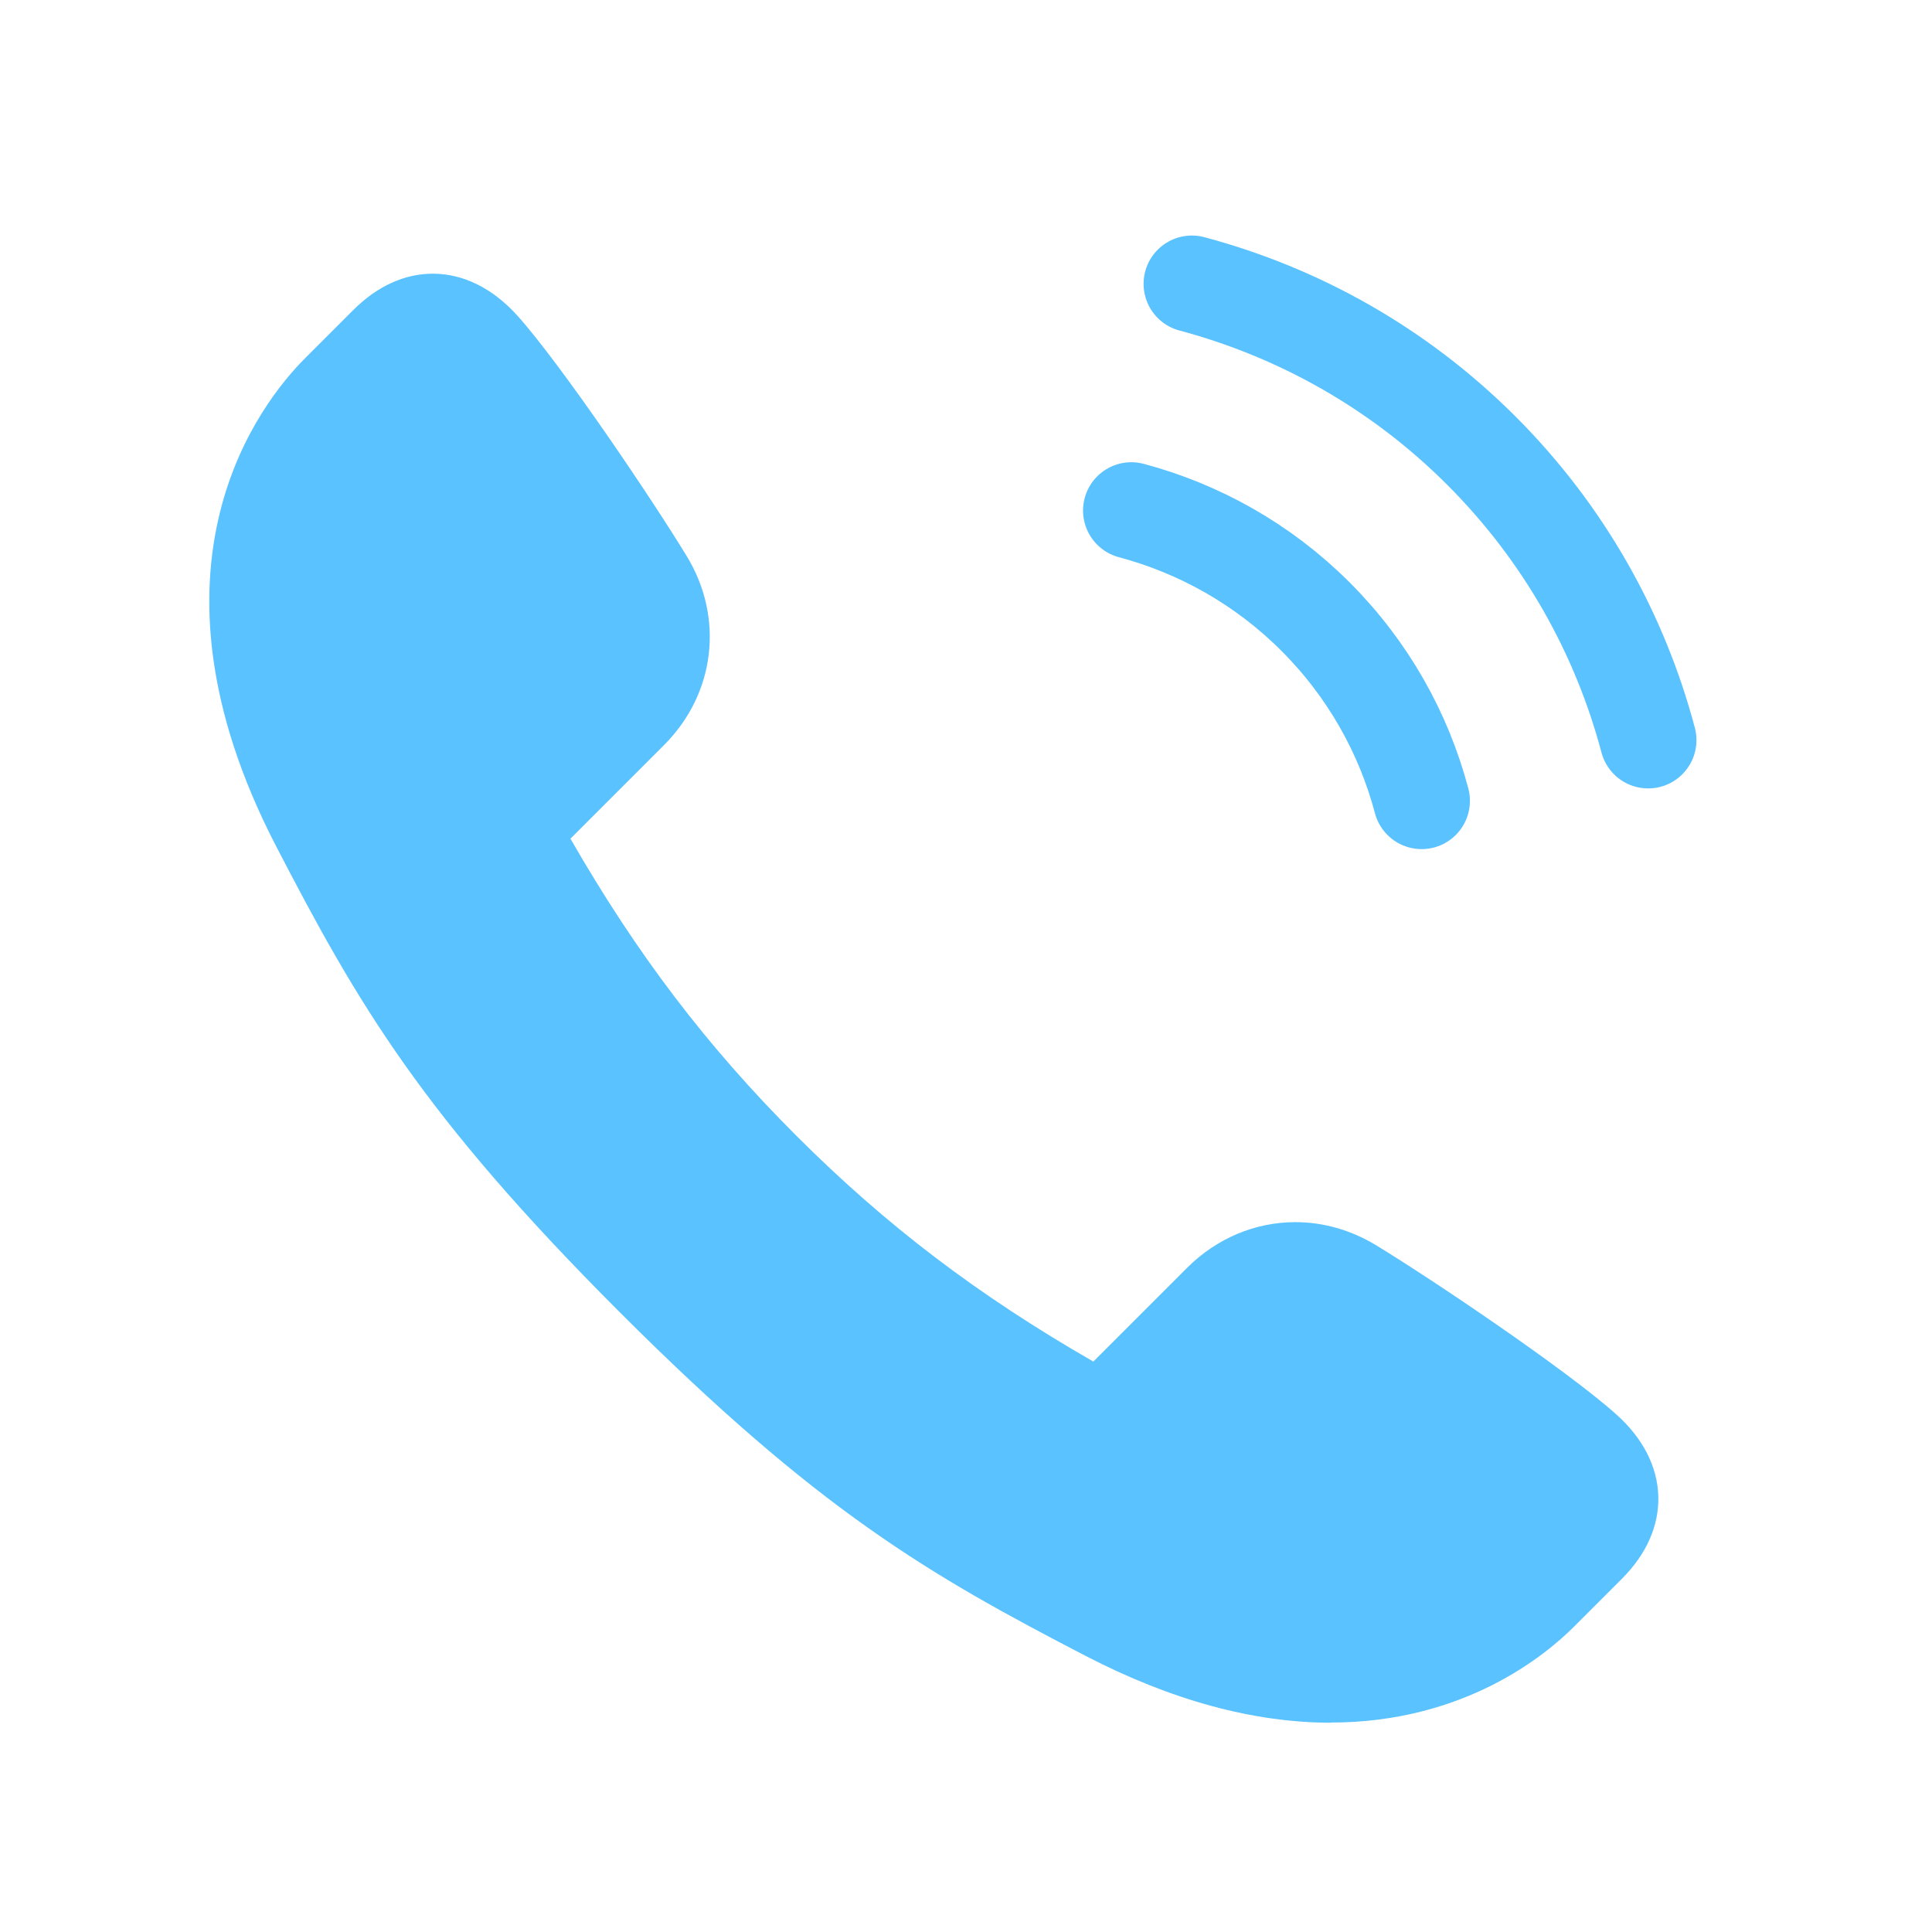
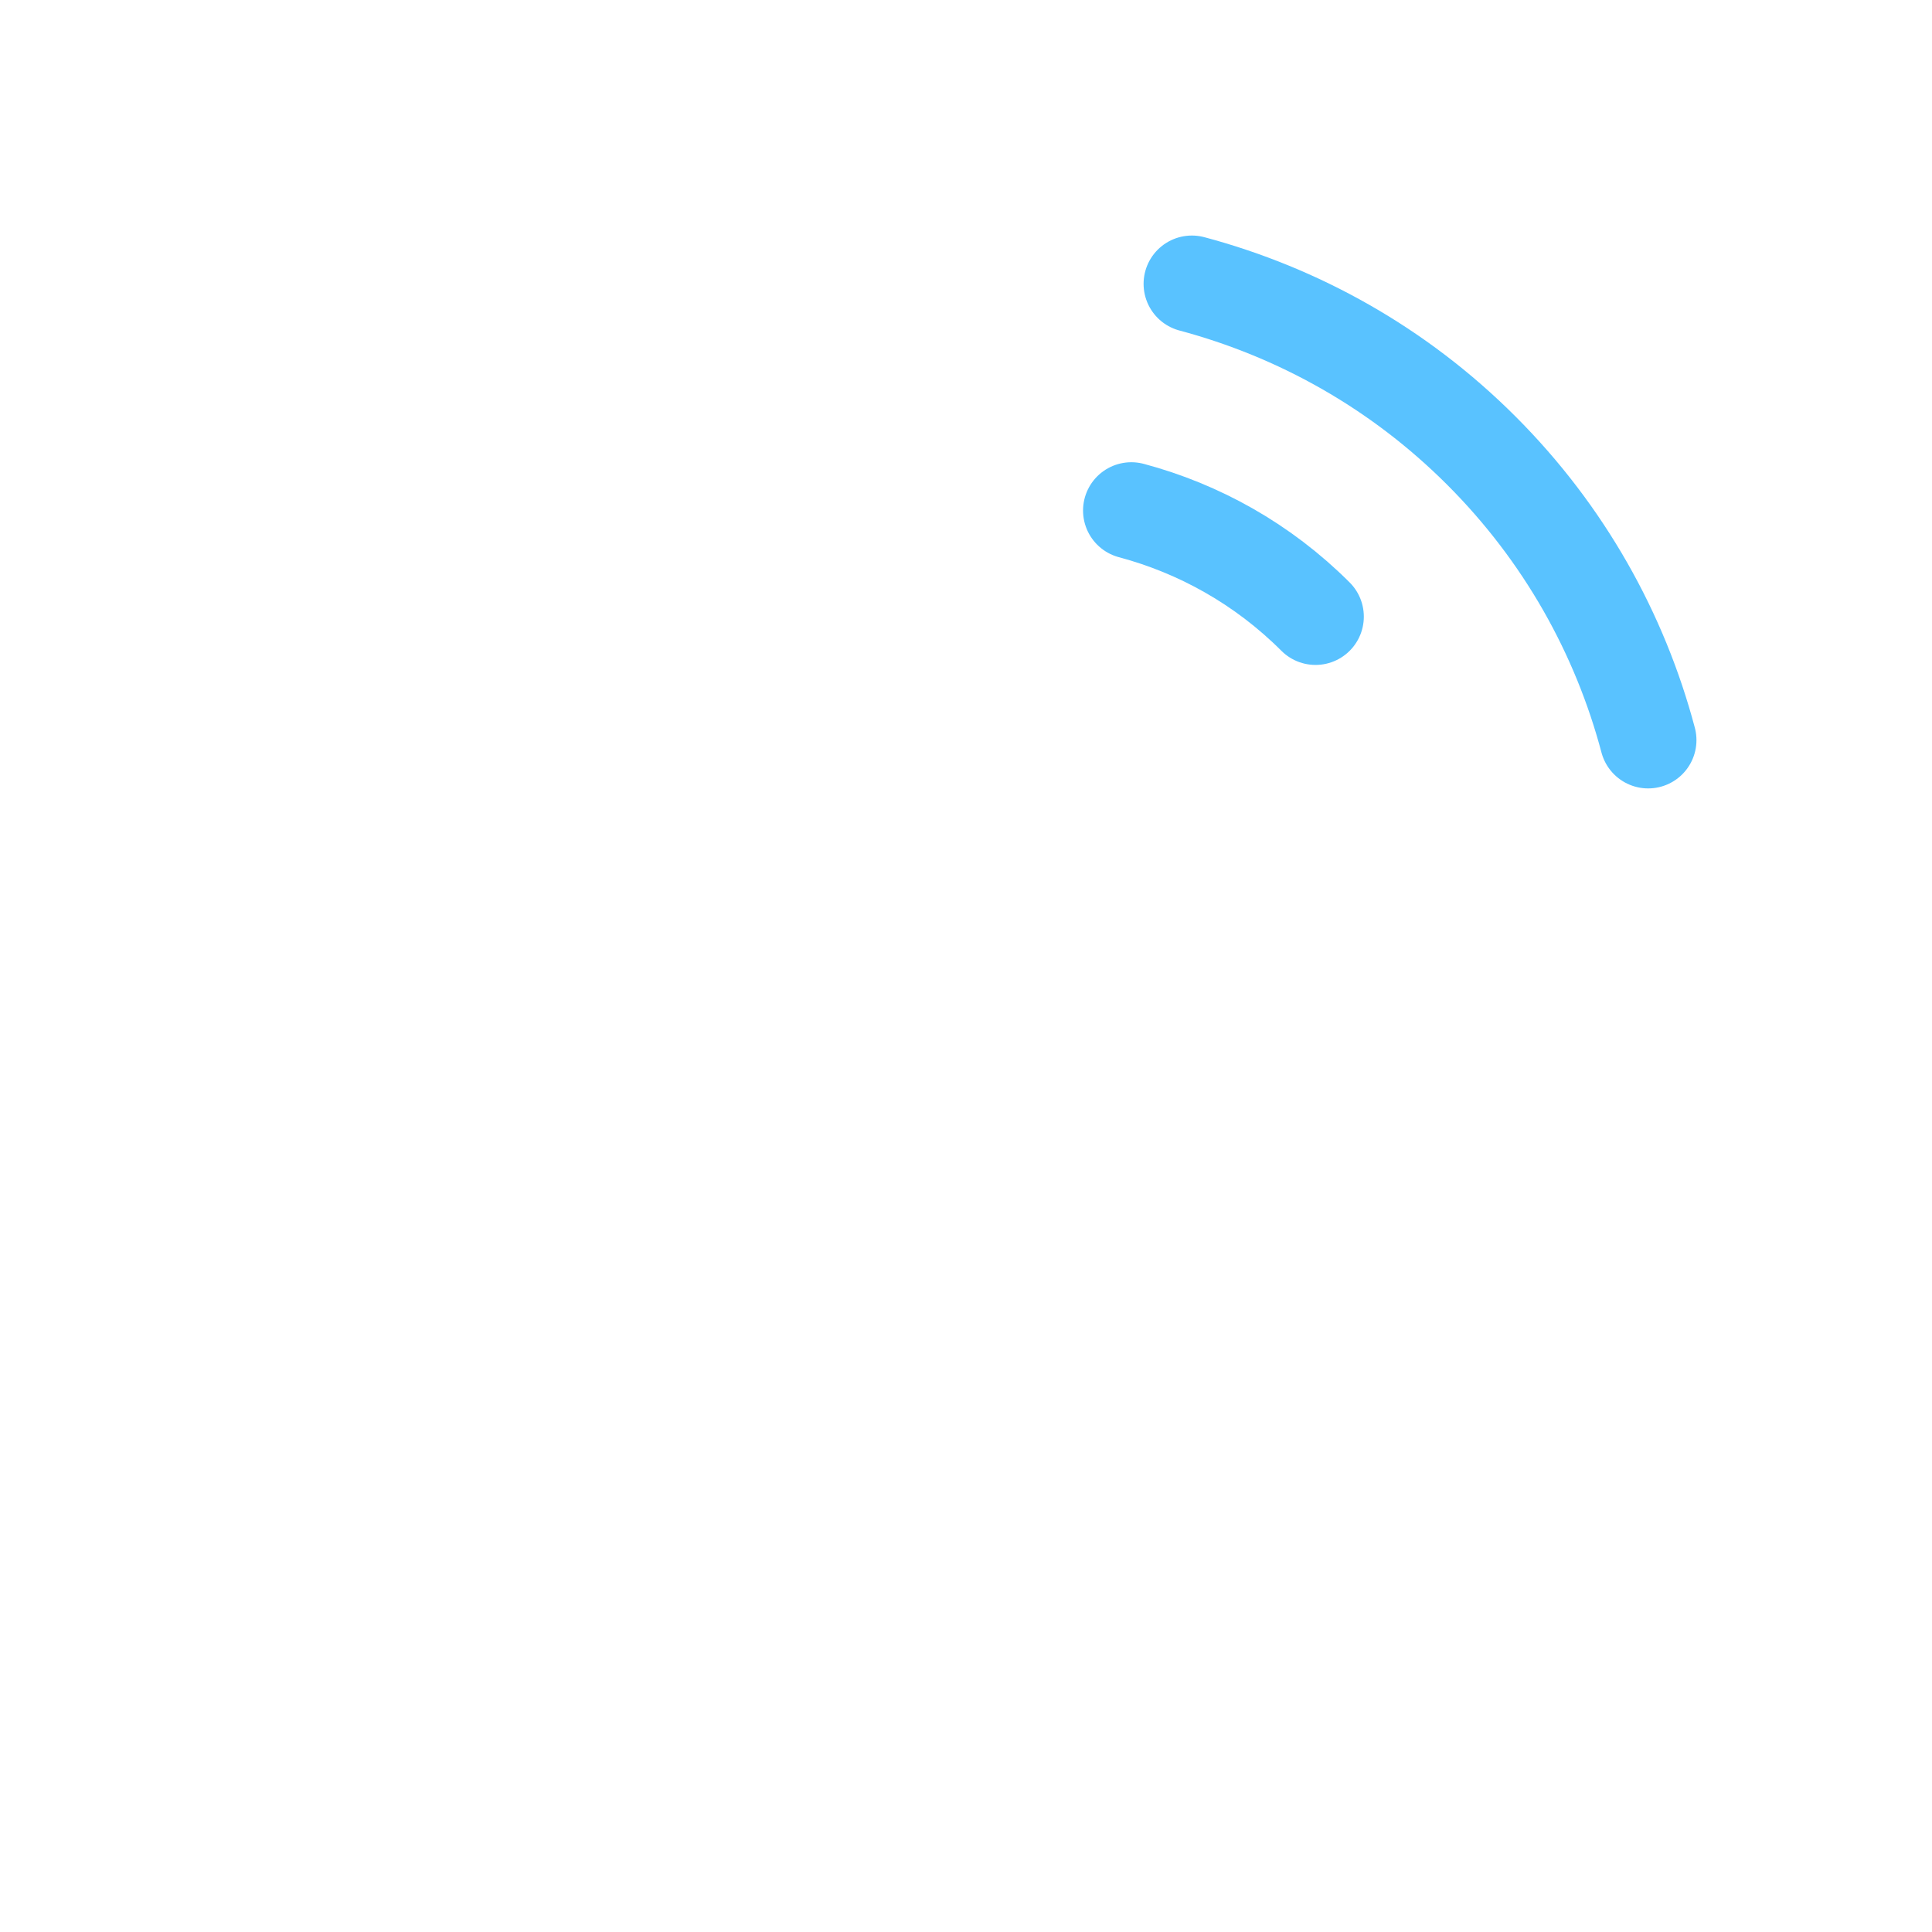
<svg xmlns="http://www.w3.org/2000/svg" width="120" height="120" viewBox="0 0 120 120">
  <defs>
    <style>.d{fill:none;stroke:#59c2ff;stroke-linecap:round;stroke-linejoin:round;stroke-width:6px;}.e{fill:#59c2ff;}</style>
  </defs>
  <g id="a" />
  <g id="b" />
  <g id="c">
-     <path class="e" d="M82.66,107c-4.79,0-9.9-1.39-15.21-4.14-9.81-5.08-16.66-9.06-28.95-21.35-12.29-12.29-16.26-19.13-21.35-28.95-9.03-17.43-.91-27.6,1.79-30.3l3-3c1.48-1.48,3.18-2.26,4.94-2.26,1.91,0,3.73,.91,5.27,2.62,2.8,3.14,8.4,11.46,10.52,14.95,2.32,3.83,1.75,8.53-1.42,11.7l-5.82,5.82c4.12,7.17,8.46,12.88,14.03,18.45,5.57,5.57,11.28,9.91,18.45,14.03l5.82-5.82c1.83-1.83,4.22-2.84,6.73-2.84,1.73,0,3.44,.49,4.97,1.41,3.49,2.12,11.81,7.72,14.95,10.52,1.66,1.48,2.57,3.25,2.62,5.1,.05,1.82-.73,3.58-2.25,5.11l-2.98,2.98c-1.81,1.81-6.85,5.96-15.11,5.96h0Z" />
-     <path class="d" d="M70.27,31.71c4.19,1.12,8.16,3.31,11.44,6.59s5.48,7.25,6.59,11.44" />
+     <path class="d" d="M70.27,31.71c4.19,1.12,8.16,3.31,11.44,6.59" />
    <path class="d" d="M102.37,45.97c-1.75-6.59-5.2-12.82-10.36-17.98s-11.39-8.6-17.98-10.36" />
  </g>
</svg>